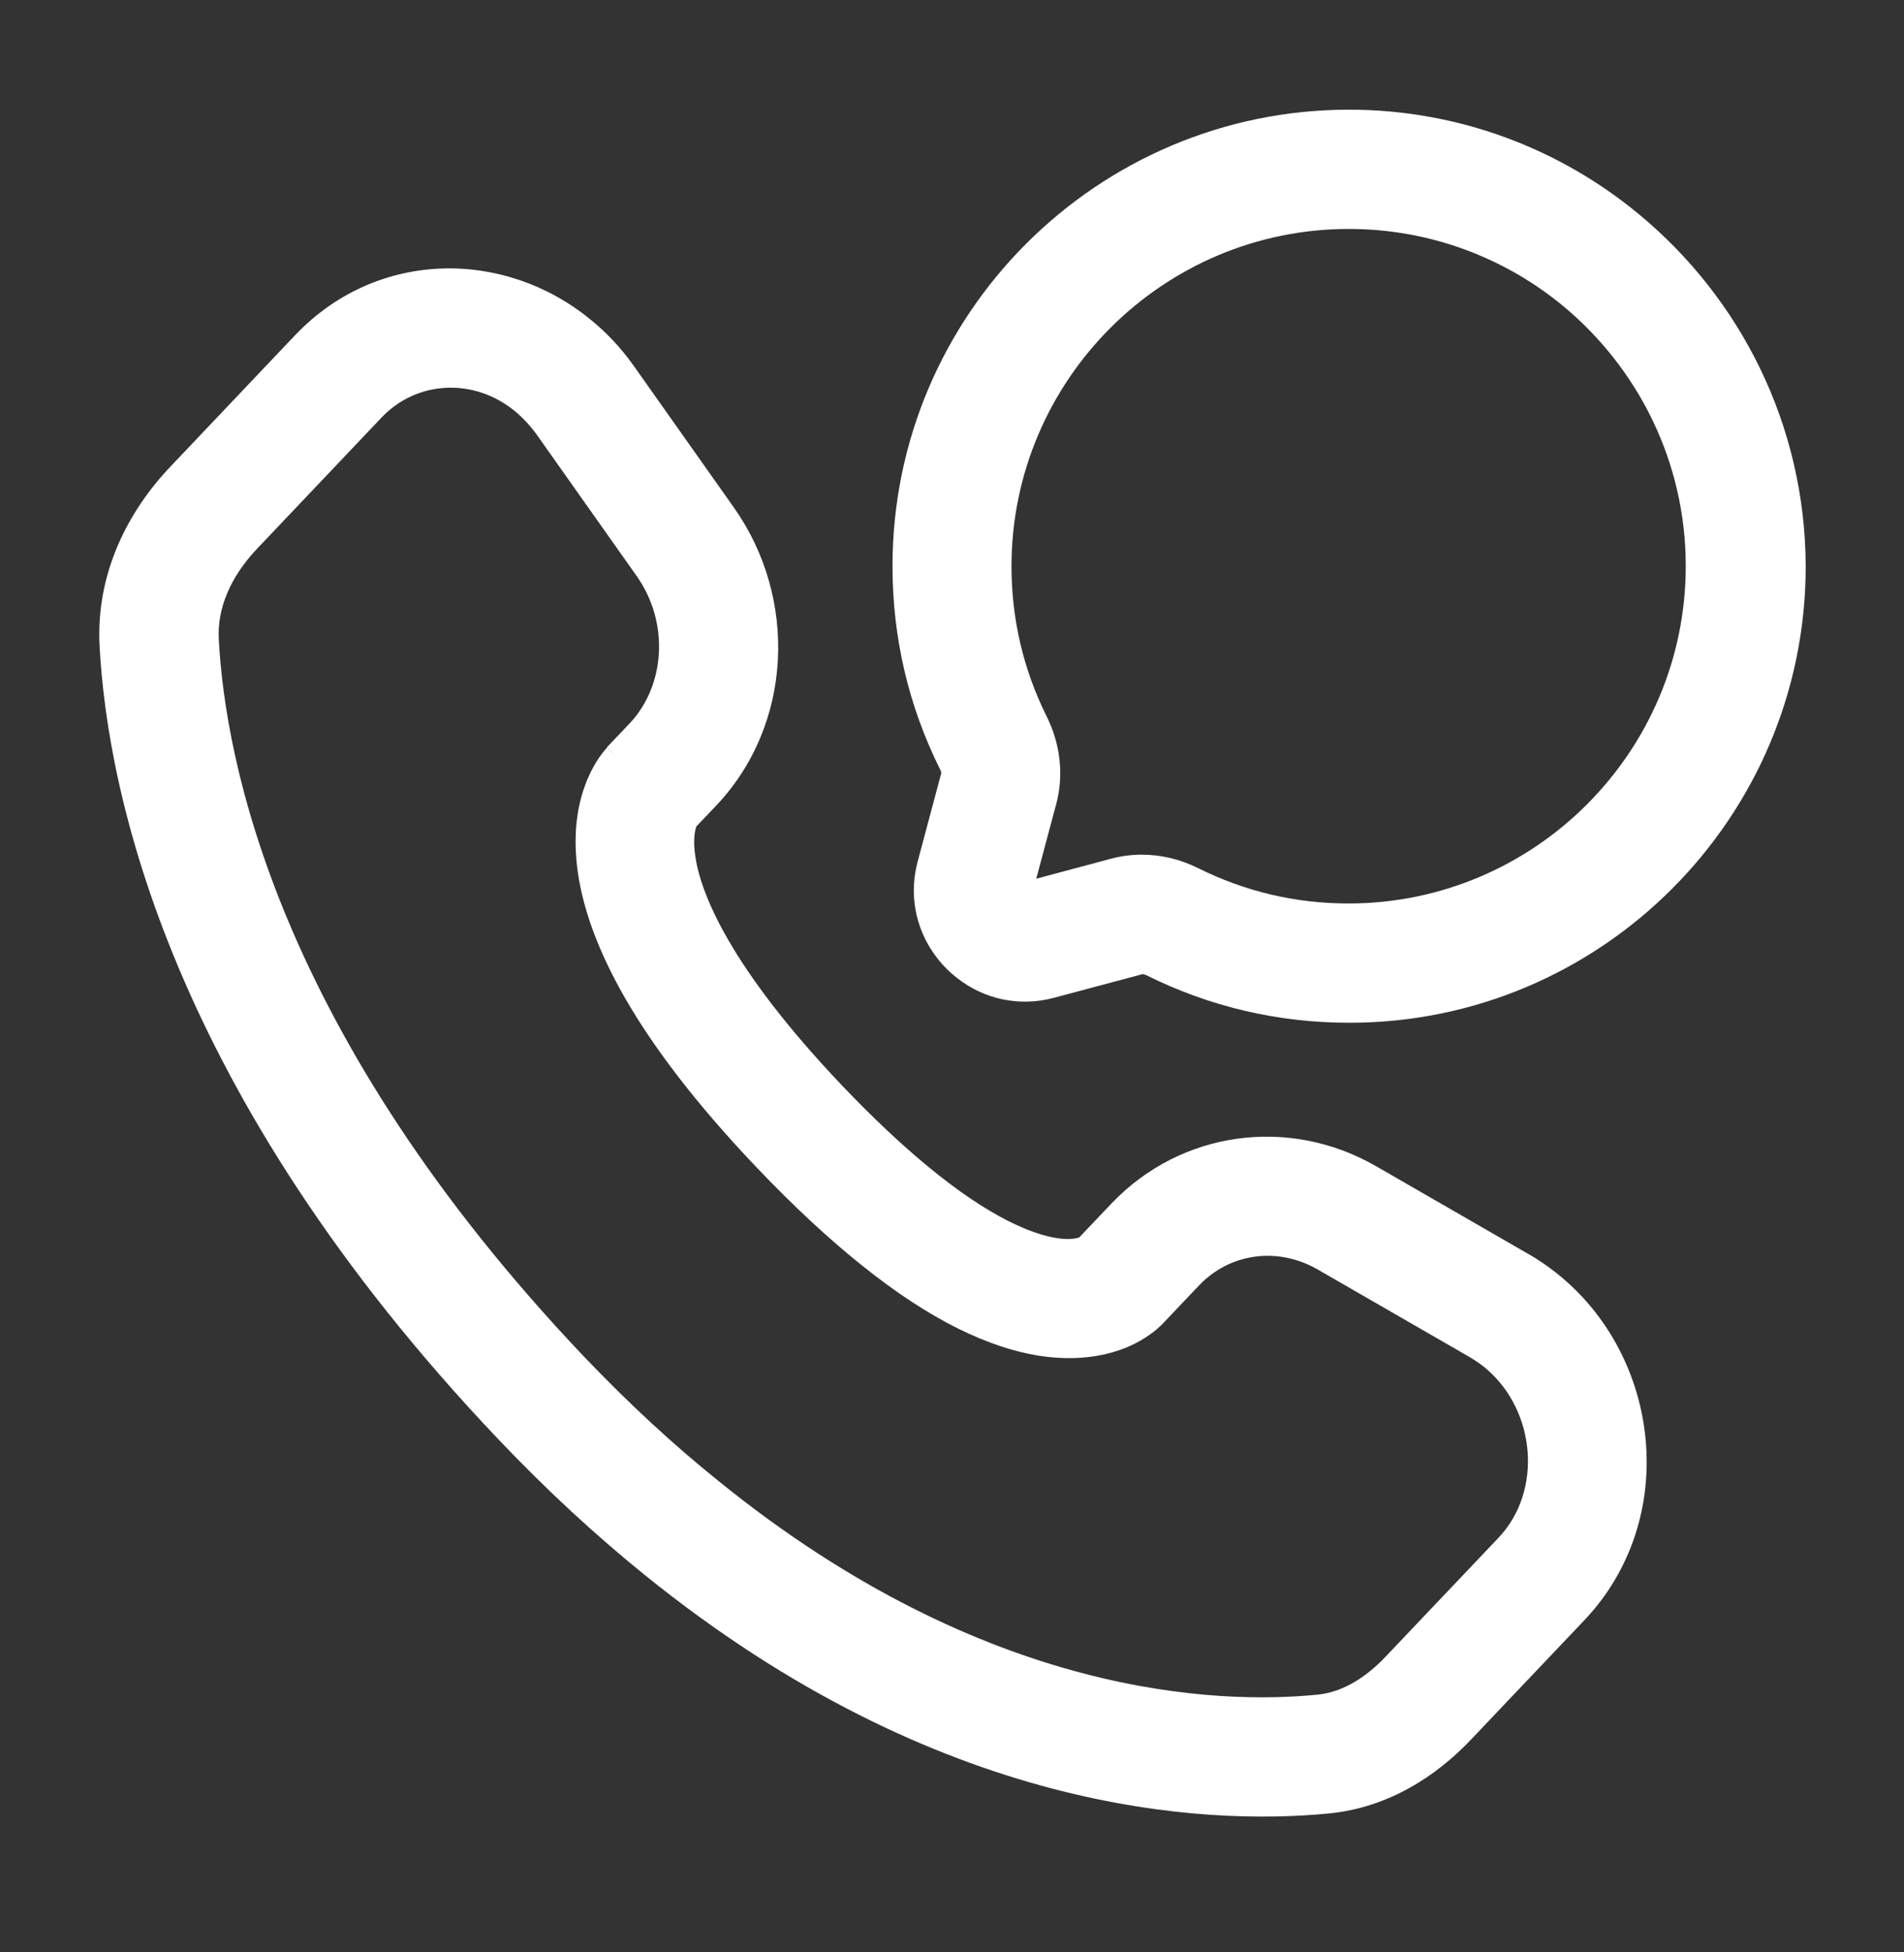
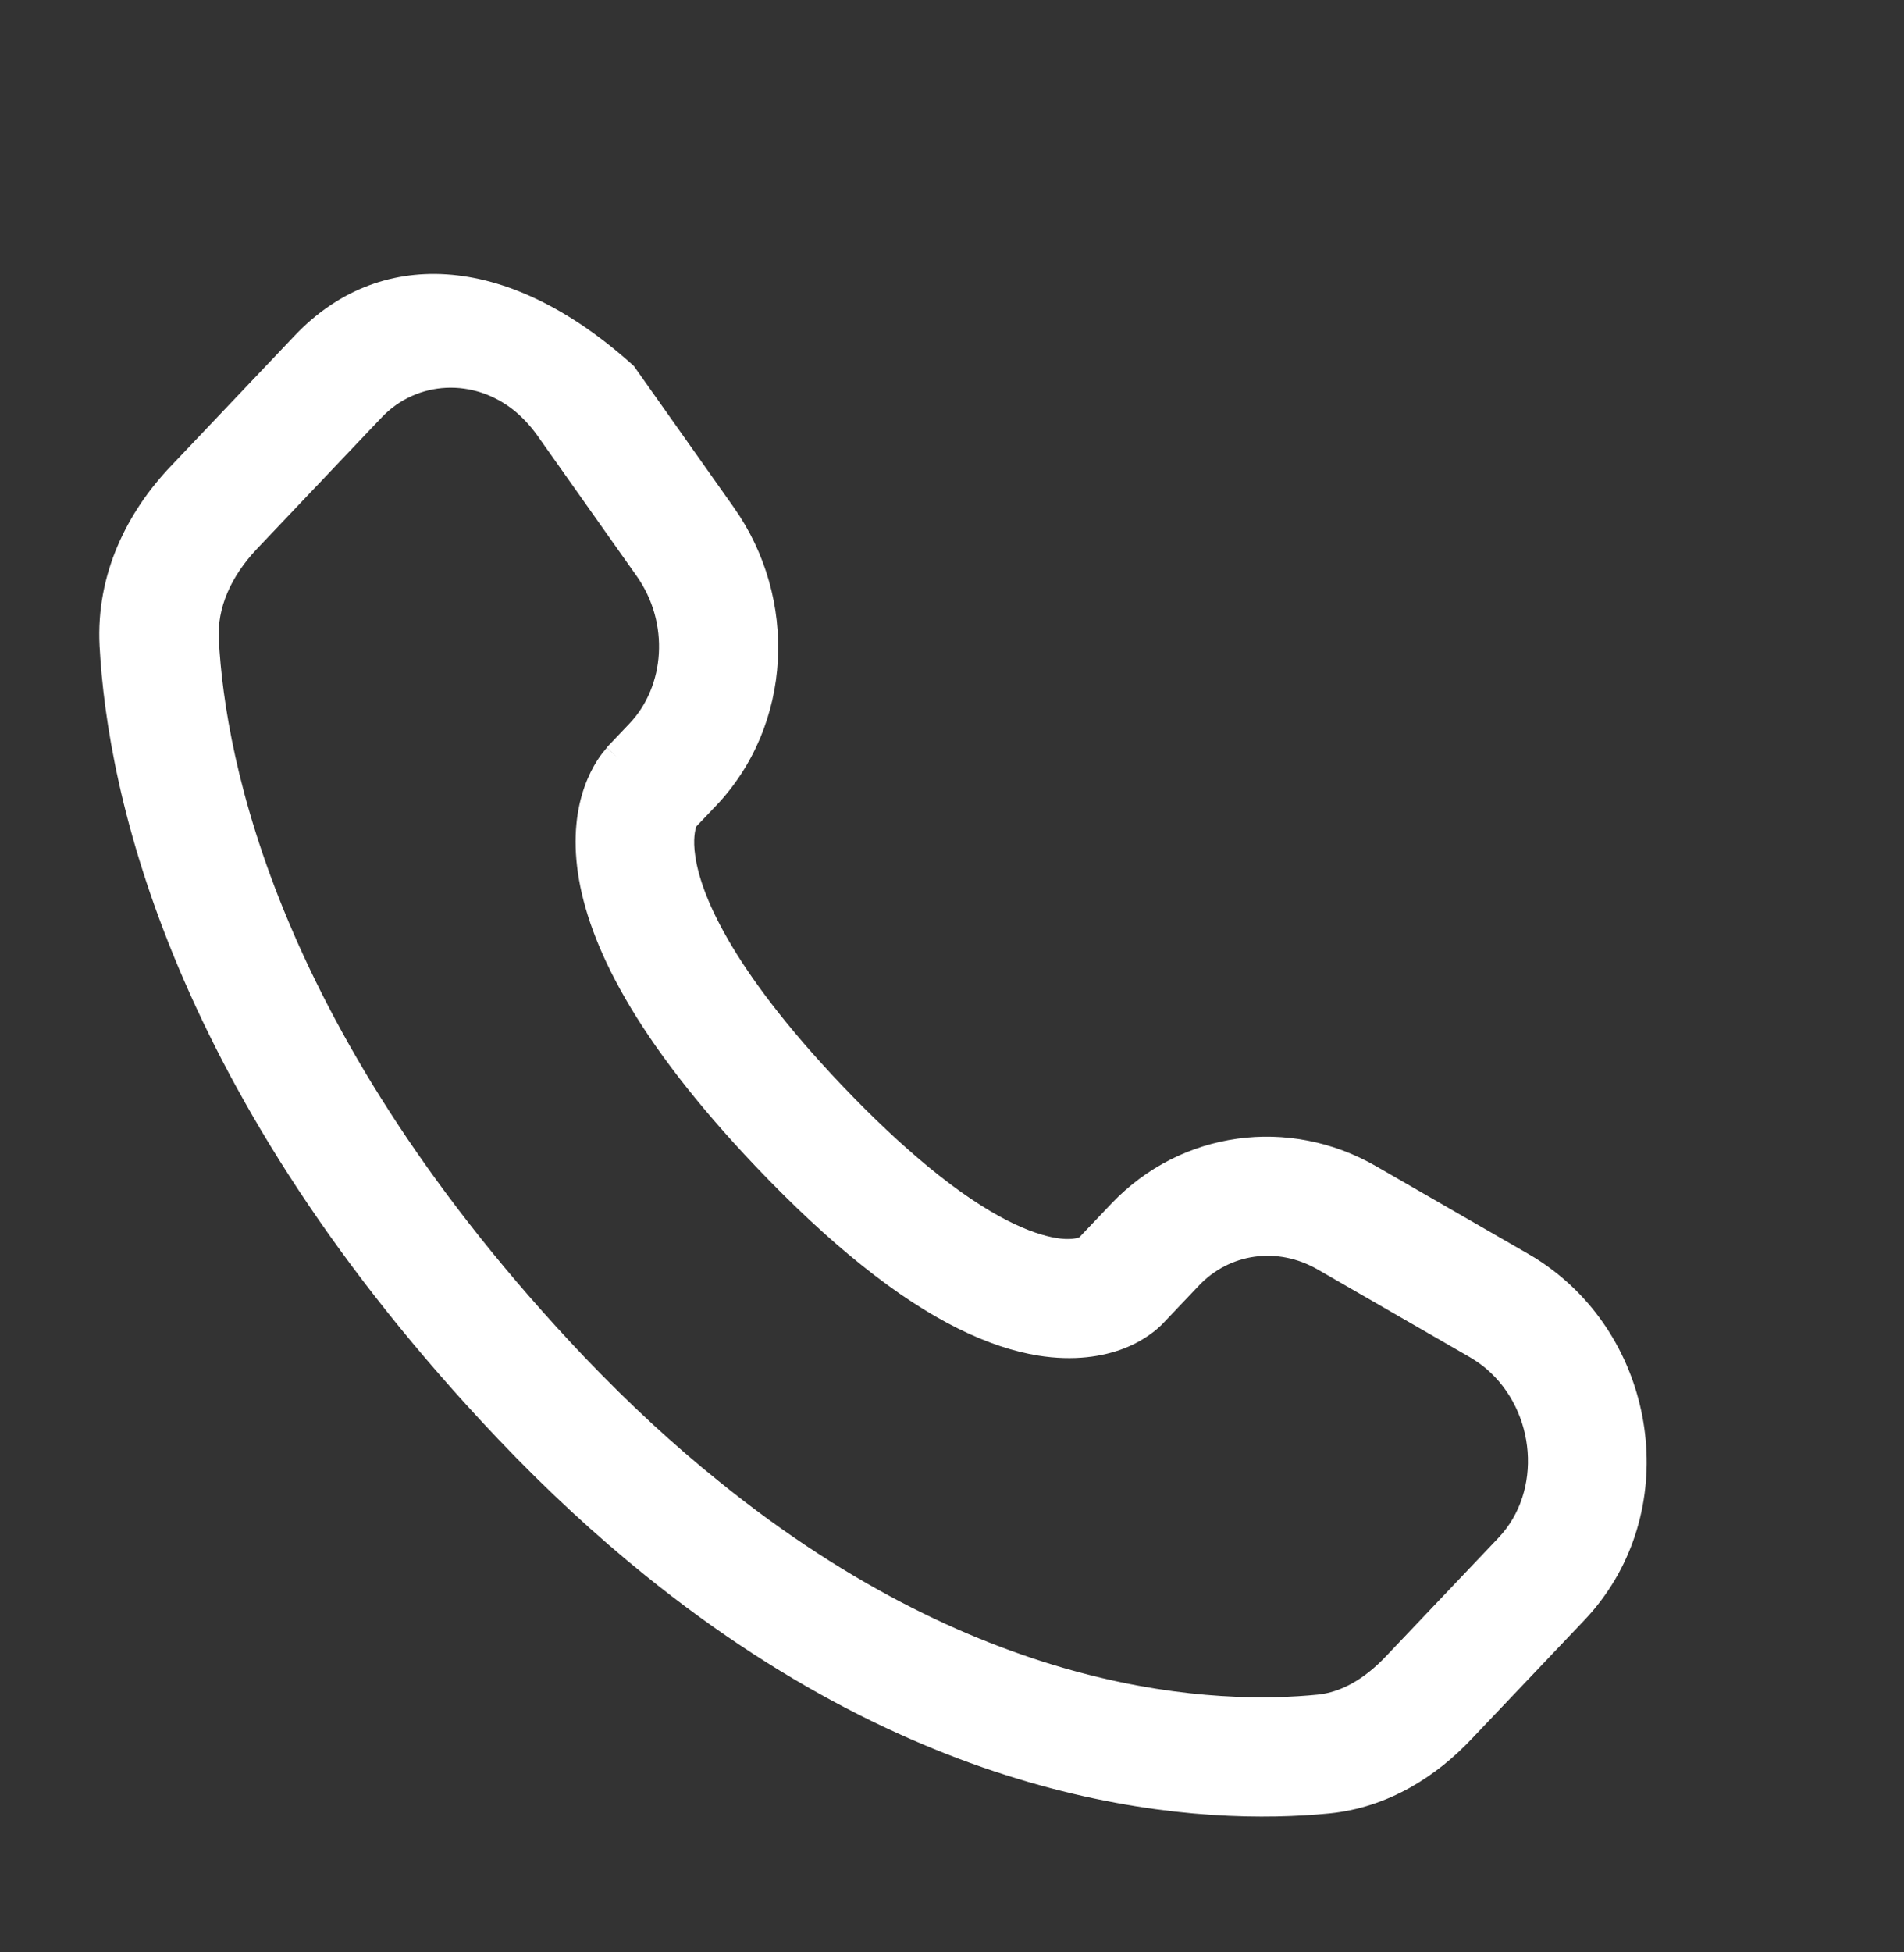
<svg xmlns="http://www.w3.org/2000/svg" width="40" height="41" viewBox="0 0 40 41" fill="none">
  <rect x="0" y="0" width="40" height="41" fill="#333333" stroke="none" />
-   <path d="M34.43 4.498C32.775 3.128 30.65 2.303 28.335 2.303C23.05 2.308 18.75 6.603 18.75 11.888C18.75 13.388 19.085 14.823 19.75 16.158C19.77 16.198 19.775 16.228 19.775 16.233L19.28 18.088C19.06 18.903 19.29 19.743 19.885 20.343C19.955 20.413 20.025 20.473 20.1 20.533C20.675 20.988 21.42 21.148 22.145 20.953L24 20.458C24.005 20.458 24.035 20.458 24.08 20.478C25.415 21.143 26.85 21.478 28.35 21.478C33.635 21.478 37.935 17.178 37.935 11.893C37.925 8.918 36.56 6.258 34.43 4.498ZM35.415 11.888C35.415 15.793 32.235 18.973 28.33 18.973C27.22 18.973 26.16 18.723 25.175 18.233C24.795 18.043 24.39 17.948 23.985 17.948C23.765 17.948 23.55 17.978 23.34 18.033L21.77 18.453L22.19 16.883C22.35 16.283 22.28 15.628 21.99 15.048C21.5 14.063 21.25 13.003 21.25 11.893C21.25 7.988 24.43 4.808 28.335 4.808C30.04 4.808 31.61 5.413 32.835 6.423C34.41 7.728 35.415 9.693 35.415 11.888Z" fill="white" />
-   <path d="M32.702 26.737C32.512 26.587 32.312 26.447 32.097 26.327L28.912 24.492C27.082 23.437 24.812 23.742 23.352 25.272L22.672 25.987C22.622 26.002 22.472 26.047 22.182 25.997C21.702 25.917 20.817 25.592 19.477 24.482C18.952 24.047 18.352 23.492 17.682 22.787C15.302 20.282 14.717 18.737 14.607 17.982C14.552 17.617 14.607 17.422 14.627 17.362C14.627 17.357 14.632 17.357 14.632 17.352L15.042 16.922C16.657 15.222 16.767 12.567 15.417 10.657L13.317 7.687C13.052 7.312 12.747 6.987 12.407 6.712C10.597 5.227 7.922 5.227 6.197 7.042L3.582 9.797C2.687 10.737 2.012 12.042 2.092 13.567C2.257 16.647 3.567 22.957 10.457 30.212C11.497 31.307 12.527 32.252 13.542 33.072C19.742 38.087 25.312 38.337 27.927 38.082C29.172 37.957 30.182 37.297 30.917 36.517L33.287 34.022C35.292 31.907 34.907 28.487 32.702 26.737ZM12.272 28.492C5.812 21.692 4.732 15.952 4.597 13.437C4.557 12.772 4.847 12.107 5.402 11.522L8.017 8.767C8.752 7.992 9.957 7.922 10.827 8.642C10.987 8.777 11.137 8.937 11.272 9.122L13.372 12.092C14.077 13.087 13.967 14.412 13.227 15.192L12.747 15.697L12.962 15.902C12.772 15.722 12.752 15.707 12.752 15.707C12.747 15.702 12.747 15.702 12.747 15.702C12.747 15.702 12.747 15.702 12.747 15.707L12.742 15.712C12.737 15.717 12.737 15.717 12.732 15.722C12.727 15.732 12.717 15.737 12.712 15.747C12.697 15.767 12.677 15.787 12.662 15.807C12.627 15.852 12.582 15.912 12.542 15.977C12.457 16.112 12.362 16.292 12.282 16.517C12.117 16.977 12.032 17.582 12.142 18.337C12.362 19.822 13.332 21.822 15.882 24.502C16.677 25.337 17.407 26.012 18.087 26.557C19.577 27.757 20.802 28.302 21.807 28.467C22.557 28.587 23.167 28.492 23.627 28.312C23.852 28.222 24.032 28.117 24.162 28.022C24.227 27.977 24.282 27.932 24.327 27.892C24.347 27.872 24.367 27.852 24.387 27.837C24.397 27.827 24.402 27.822 24.412 27.812C24.417 27.807 24.417 27.807 24.422 27.802L24.427 27.797C24.427 27.797 24.427 27.797 24.217 27.597L24.422 27.792L24.427 27.797L25.187 26.997C25.827 26.322 26.832 26.167 27.687 26.662L30.872 28.497C30.997 28.572 31.117 28.652 31.222 28.742C32.272 29.637 32.407 31.317 31.482 32.292L29.112 34.787C28.647 35.277 28.162 35.537 27.687 35.587C25.632 35.792 20.737 35.672 15.102 31.107C14.167 30.357 13.227 29.492 12.272 28.492Z" fill="white" />
+   <path d="M32.702 26.737C32.512 26.587 32.312 26.447 32.097 26.327L28.912 24.492C27.082 23.437 24.812 23.742 23.352 25.272L22.672 25.987C22.622 26.002 22.472 26.047 22.182 25.997C21.702 25.917 20.817 25.592 19.477 24.482C18.952 24.047 18.352 23.492 17.682 22.787C15.302 20.282 14.717 18.737 14.607 17.982C14.552 17.617 14.607 17.422 14.627 17.362C14.627 17.357 14.632 17.357 14.632 17.352L15.042 16.922C16.657 15.222 16.767 12.567 15.417 10.657L13.317 7.687C10.597 5.227 7.922 5.227 6.197 7.042L3.582 9.797C2.687 10.737 2.012 12.042 2.092 13.567C2.257 16.647 3.567 22.957 10.457 30.212C11.497 31.307 12.527 32.252 13.542 33.072C19.742 38.087 25.312 38.337 27.927 38.082C29.172 37.957 30.182 37.297 30.917 36.517L33.287 34.022C35.292 31.907 34.907 28.487 32.702 26.737ZM12.272 28.492C5.812 21.692 4.732 15.952 4.597 13.437C4.557 12.772 4.847 12.107 5.402 11.522L8.017 8.767C8.752 7.992 9.957 7.922 10.827 8.642C10.987 8.777 11.137 8.937 11.272 9.122L13.372 12.092C14.077 13.087 13.967 14.412 13.227 15.192L12.747 15.697L12.962 15.902C12.772 15.722 12.752 15.707 12.752 15.707C12.747 15.702 12.747 15.702 12.747 15.702C12.747 15.702 12.747 15.702 12.747 15.707L12.742 15.712C12.737 15.717 12.737 15.717 12.732 15.722C12.727 15.732 12.717 15.737 12.712 15.747C12.697 15.767 12.677 15.787 12.662 15.807C12.627 15.852 12.582 15.912 12.542 15.977C12.457 16.112 12.362 16.292 12.282 16.517C12.117 16.977 12.032 17.582 12.142 18.337C12.362 19.822 13.332 21.822 15.882 24.502C16.677 25.337 17.407 26.012 18.087 26.557C19.577 27.757 20.802 28.302 21.807 28.467C22.557 28.587 23.167 28.492 23.627 28.312C23.852 28.222 24.032 28.117 24.162 28.022C24.227 27.977 24.282 27.932 24.327 27.892C24.347 27.872 24.367 27.852 24.387 27.837C24.397 27.827 24.402 27.822 24.412 27.812C24.417 27.807 24.417 27.807 24.422 27.802L24.427 27.797C24.427 27.797 24.427 27.797 24.217 27.597L24.422 27.792L24.427 27.797L25.187 26.997C25.827 26.322 26.832 26.167 27.687 26.662L30.872 28.497C30.997 28.572 31.117 28.652 31.222 28.742C32.272 29.637 32.407 31.317 31.482 32.292L29.112 34.787C28.647 35.277 28.162 35.537 27.687 35.587C25.632 35.792 20.737 35.672 15.102 31.107C14.167 30.357 13.227 29.492 12.272 28.492Z" fill="white" />
</svg>